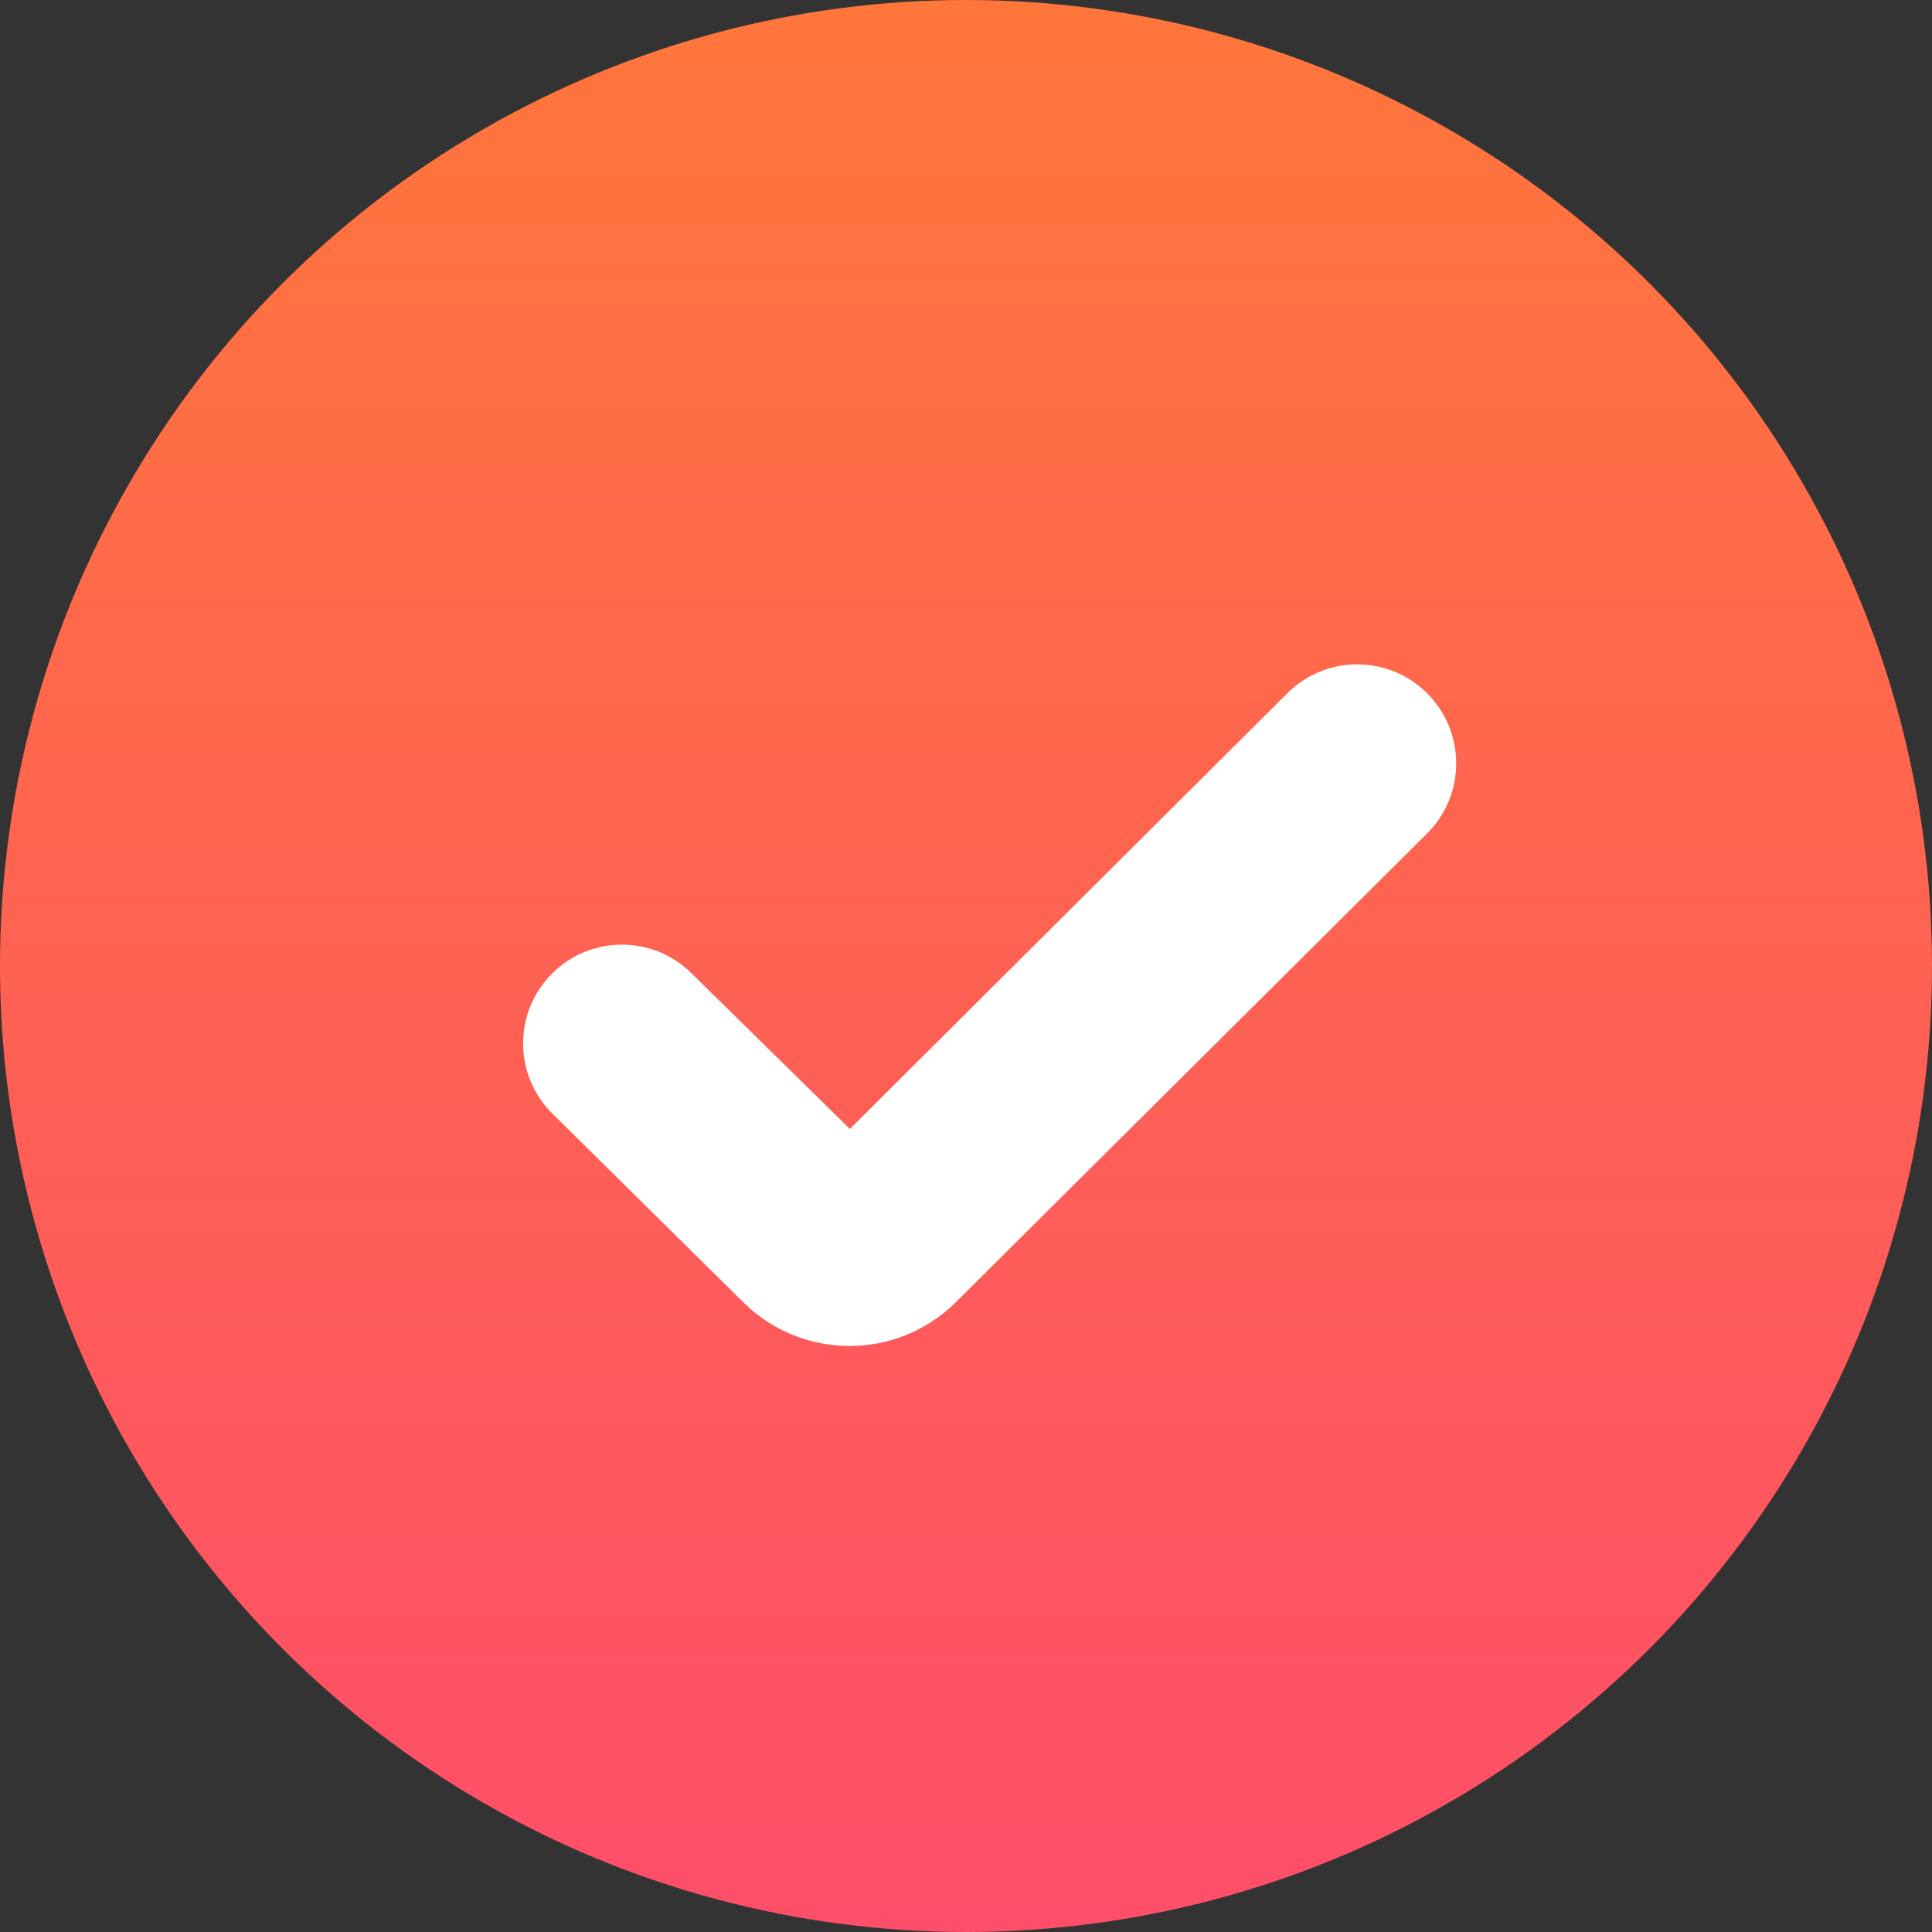
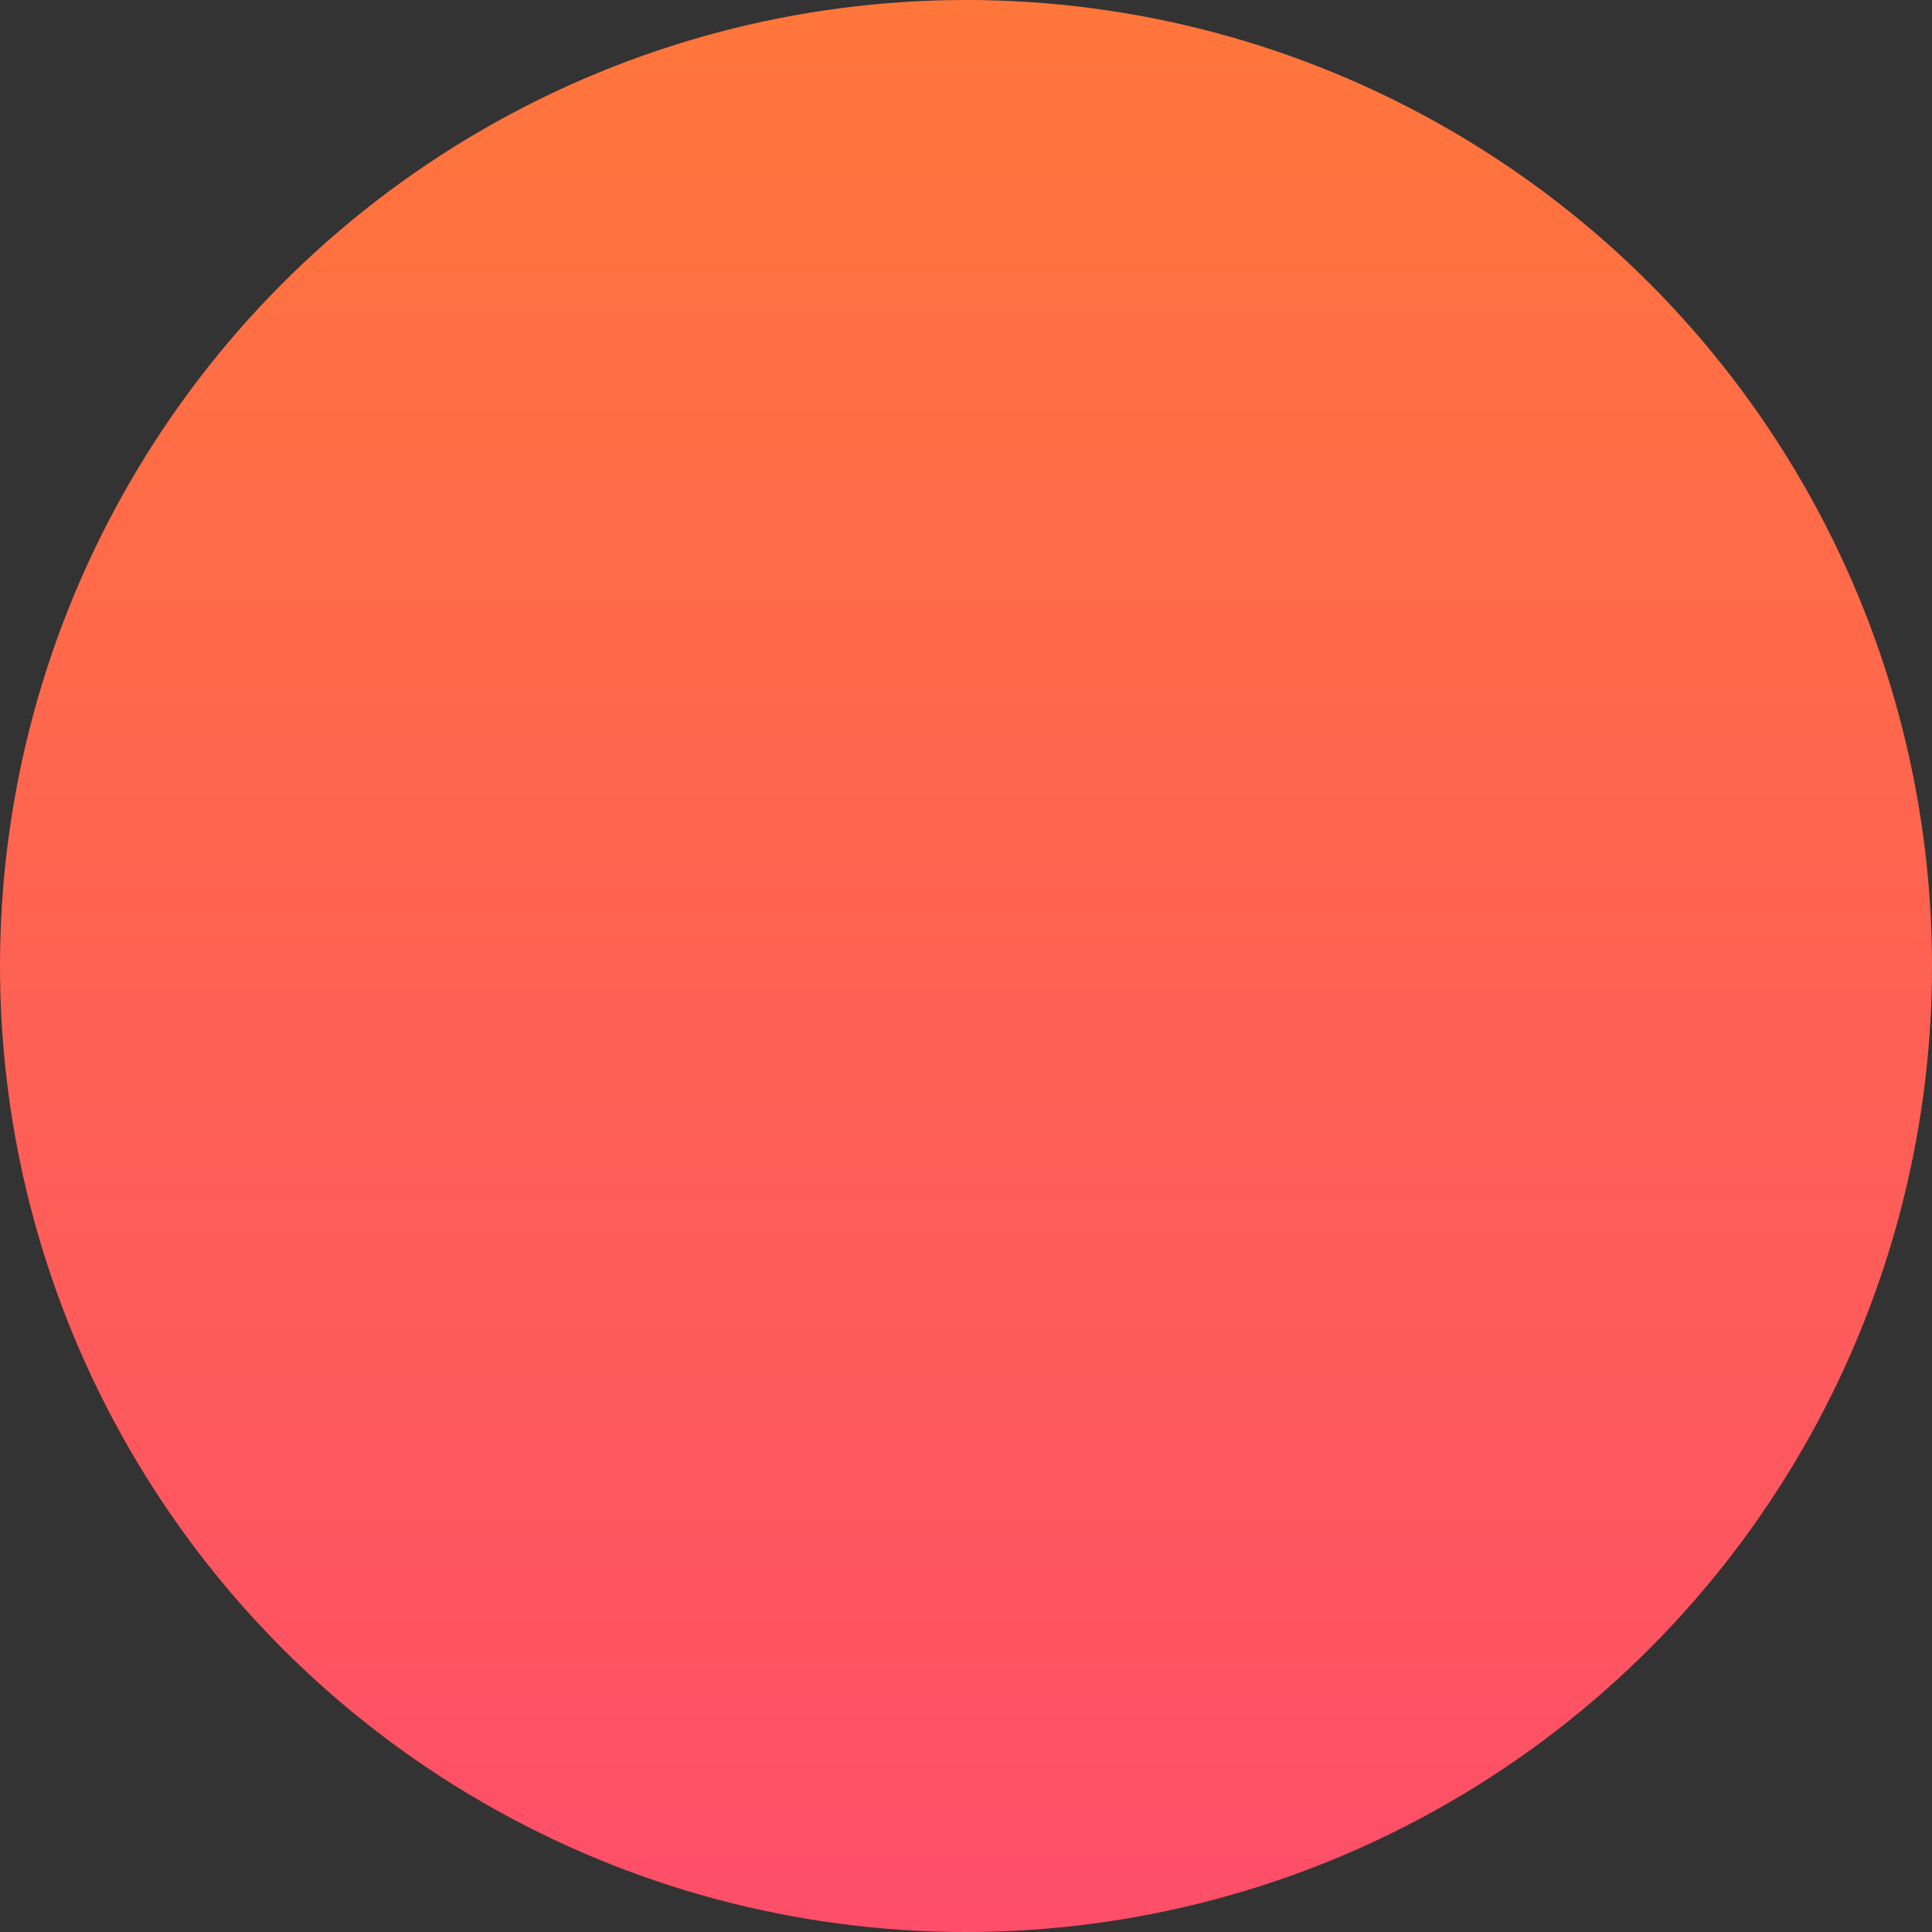
<svg xmlns="http://www.w3.org/2000/svg" width="256" height="256" viewBox="0 0 256 256" fill="none">
  <rect x="0" y="0" width="256" height="256" fill="#333333" stroke="none" />
  <circle cx="128" cy="128" r="128" fill="url(#paint0_linear_58_890)" />
-   <path d="M73.134 129.021C68.014 134.158 68.047 142.478 73.207 147.575L98.513 172.576C106.322 180.291 118.89 180.269 126.673 172.528L189.086 110.447C194.239 105.323 194.242 96.986 189.095 91.857C183.977 86.757 175.699 86.756 170.58 91.855L112.616 149.593L91.584 128.924C86.452 123.881 78.212 123.924 73.134 129.021Z" fill="white" />
  <defs>
    <linearGradient id="paint0_linear_58_890" x1="128" y1="0" x2="128" y2="256" gradientUnits="userSpaceOnUse">
      <stop stop-color="#FF763B" />
      <stop offset="1" stop-color="#FE4E69" />
    </linearGradient>
  </defs>
</svg>